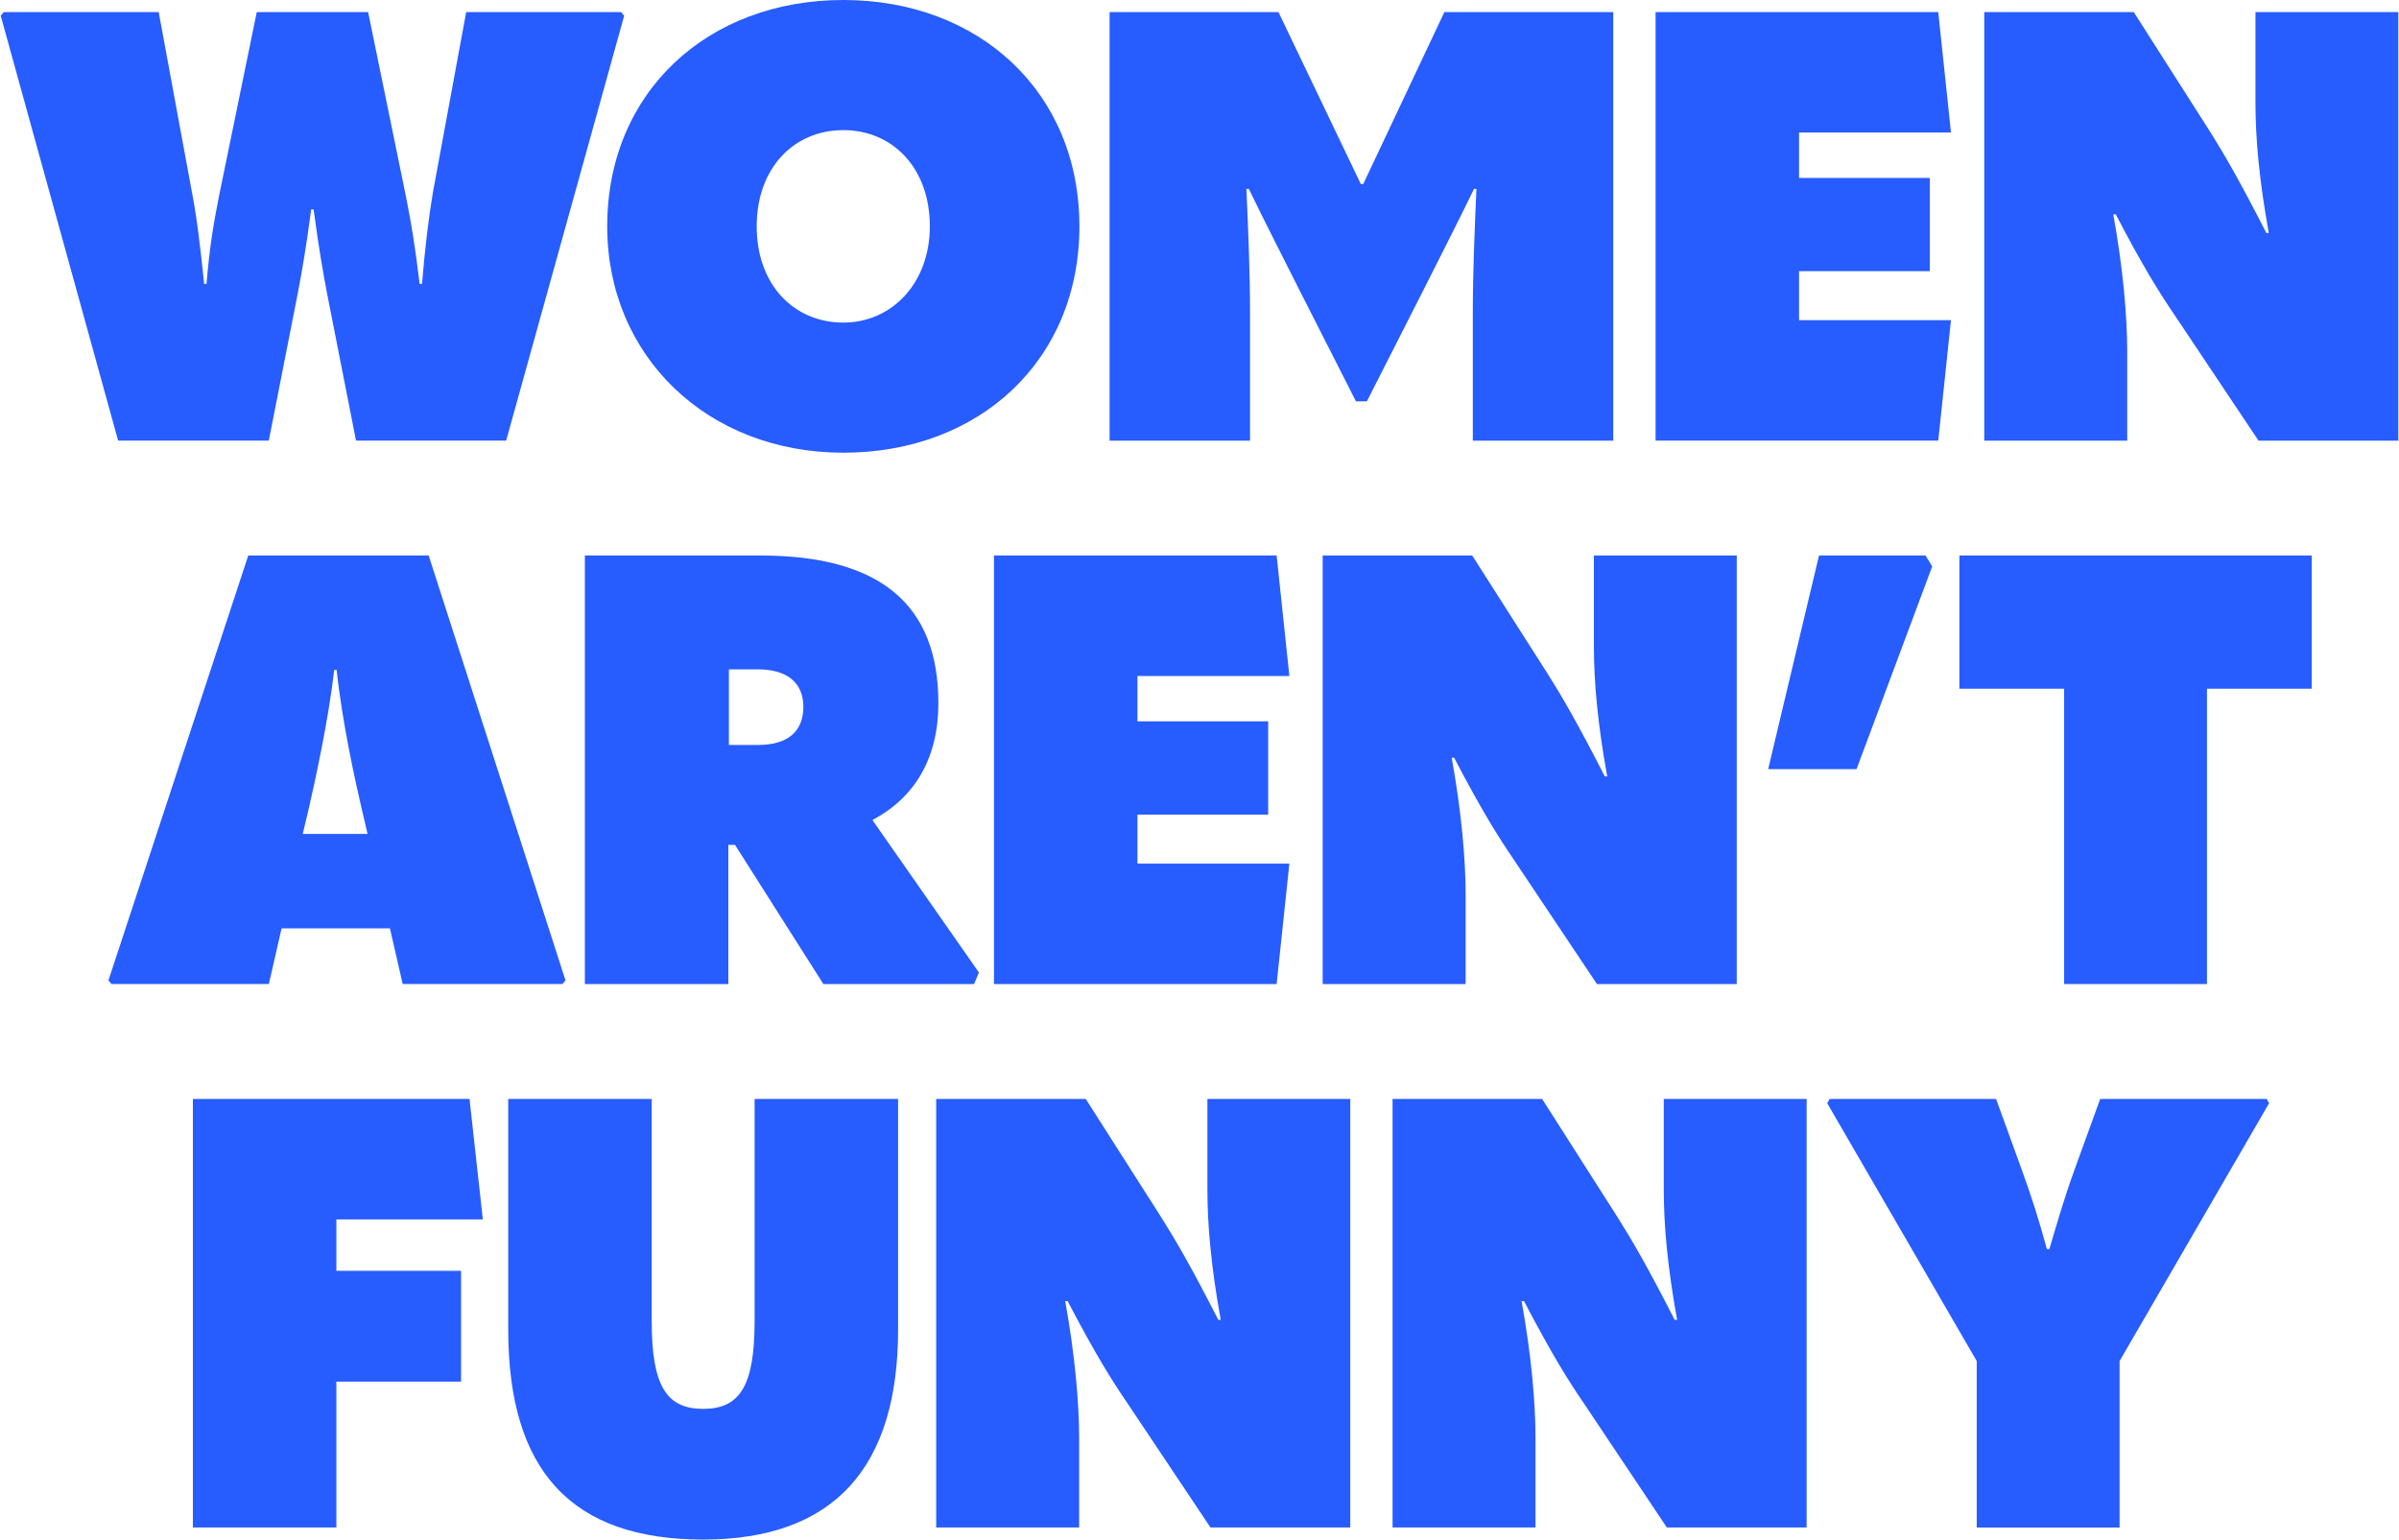
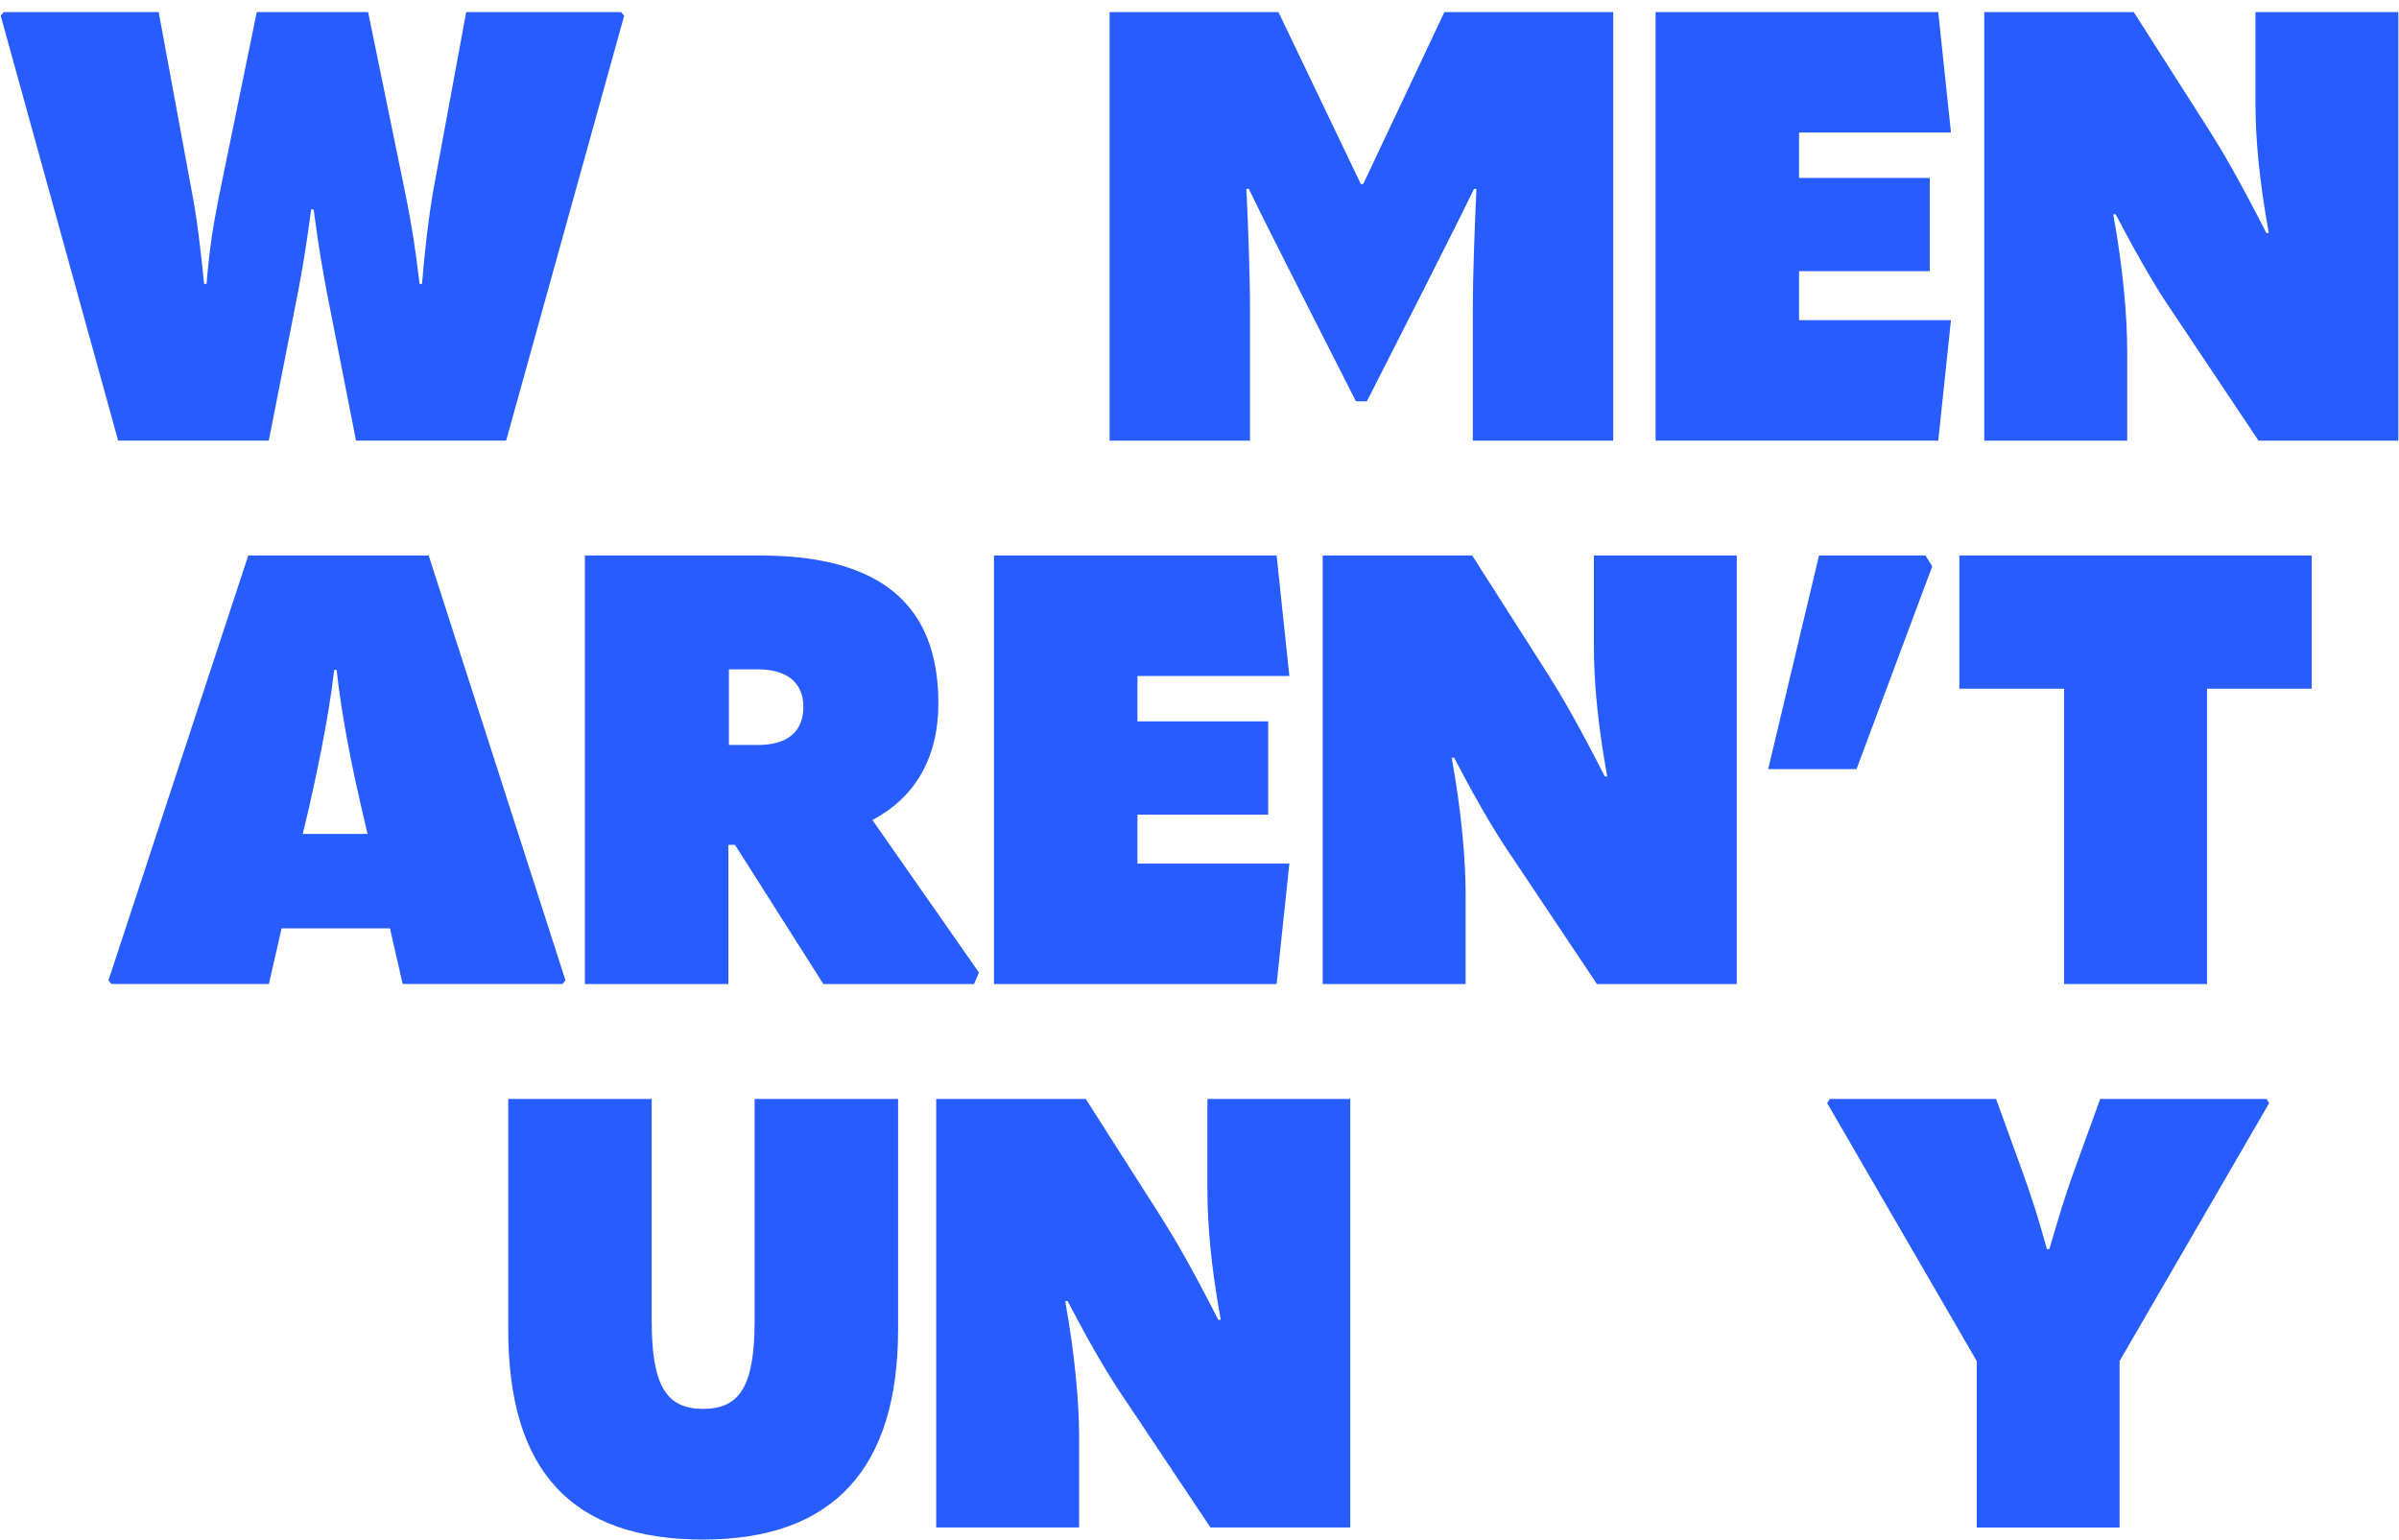
<svg xmlns="http://www.w3.org/2000/svg" id="Layer_2" data-name="Layer 2" viewBox="0 0 550.31 353.41" aria-hidden="true" style="fill:url(#CerosGradient_id53e23f1d1);" width="550px" height="353px">
  <defs>
    <linearGradient class="cerosgradient" data-cerosgradient="true" id="CerosGradient_id53e23f1d1" gradientUnits="userSpaceOnUse" x1="50%" y1="100%" x2="50%" y2="0%">
      <stop offset="0%" stop-color="#275CFF" />
      <stop offset="100%" stop-color="#275CFF" />
    </linearGradient>
    <linearGradient />
    <style>
      .cls-1 {
        fill: #10312b;
      }
    </style>
  </defs>
  <g id="LOGOS">
    <g>
      <path class="cls-1" d="M36.26,2.78l7.64,41.4c1.11,5.7,1.95,12.64,2.78,20.98h.56c.69-8.34,1.53-13.34,2.78-19.73L58.77,2.78h25.56l8.75,42.65c1.25,6.39,2.08,11.39,3.06,19.73h.56c.69-8.34,1.53-15.28,2.5-20.98l7.64-41.4h35.57l.69.83-27.09,97.53h-34.46l-6.67-33.9c-.83-4.45-1.81-9.73-3.06-19.17h-.56c-1.25,9.45-2.22,14.73-3.06,19.17l-6.67,33.9H26.95L0,3.61l.69-.83h35.57Z" style="fill:url(#CerosGradient_id53e23f1d1);" />
-       <path class="cls-1" d="M139.21,51.96c0-30.84,23.06-51.96,54.19-51.96s54.19,21.12,54.19,51.96-23.06,51.96-54.19,51.96-54.19-22.09-54.19-51.96ZM213.26,51.96c0-13.48-8.61-22.09-19.87-22.09s-19.87,8.61-19.87,22.09,8.61,22.09,19.87,22.09,19.87-9.17,19.87-22.09Z" style="fill:url(#CerosGradient_id53e23f1d1);" />
      <path class="cls-1" d="M254.52,101.15V2.78h38.76l18.9,39.46h.56l18.62-39.46h38.76v98.37h-32.23v-29.45c0-9.17.42-19.03.83-28.34h-.56c-3.75,7.78-7.78,15.56-11.67,23.34l-12.92,25.43h-2.5l-12.92-25.43c-3.89-7.78-7.92-15.56-11.67-23.34h-.56c.42,9.31.83,19.17.83,28.34v29.45h-32.23Z" style="fill:url(#CerosGradient_id53e23f1d1);" />
      <path class="cls-1" d="M412.77,62.24v11.25h34.87l-2.92,27.65h-64.88V2.78h64.88l2.92,27.65h-34.87v10.42h30.01v21.4h-30.01Z" style="fill:url(#CerosGradient_id53e23f1d1);" />
      <path class="cls-1" d="M455.28,101.15V2.78h34.32l17.37,27.23c3.33,5.28,6.81,11.25,13.06,23.48h.56c-2.22-12.23-3.06-21.81-3.06-29.87V2.78h32.79v98.37h-32.09l-19.03-28.48c-3.61-5.28-7.36-11.25-13.75-23.48h-.56c2.22,12.23,3.2,23.34,3.2,31.4v20.56h-32.79Z" style="fill:url(#CerosGradient_id53e23f1d1);" />
      <path class="cls-1" d="M98.23,127.52l31.4,97.53-.69.83h-36.68l-2.92-12.78h-24.87l-2.92,12.78H25.42l-.69-.83,32.09-97.53h41.4ZM69.33,191.43h14.87l-1.39-5.97c-1.39-5.97-4.45-19.73-5.7-31.68h-.56c-1.39,11.95-4.45,25.7-5.84,31.82l-1.39,5.84Z" style="fill:url(#CerosGradient_id53e23f1d1);" />
      <path class="cls-1" d="M224.52,223.25l-1.11,2.64h-34.59l-20.28-31.95h-1.53v31.95h-32.93v-98.37h40.29c27.65,0,40.85,11.39,40.85,33.9,0,12.64-5.42,21.67-15.14,26.82l24.45,35.01ZM167.14,153.64v17.37h6.67c6.95,0,10.42-3.2,10.42-8.75s-3.75-8.61-10.42-8.61h-6.67Z" style="fill:url(#CerosGradient_id53e23f1d1);" />
      <path class="cls-1" d="M260.91,186.99v11.25h34.87l-2.92,27.65h-64.88v-98.37h64.88l2.92,27.65h-34.87v10.42h30.01v21.4h-30.01Z" style="fill:url(#CerosGradient_id53e23f1d1);" />
      <path class="cls-1" d="M303.43,225.89v-98.37h34.32l17.37,27.23c3.33,5.28,6.81,11.25,13.06,23.48h.56c-2.22-12.23-3.06-21.81-3.06-29.87v-20.84h32.79v98.37h-32.09l-19.03-28.48c-3.61-5.28-7.36-11.25-13.75-23.48h-.56c2.22,12.23,3.2,23.34,3.2,31.4v20.56h-32.79Z" style="fill:url(#CerosGradient_id53e23f1d1);" />
      <path class="cls-1" d="M443.33,130.02l-17.37,46.54h-20.28l11.67-49.04h24.45l1.53,2.5Z" style="fill:url(#CerosGradient_id53e23f1d1);" />
      <path class="cls-1" d="M530.44,127.52v30.57h-24.04v67.8h-32.79v-67.8h-24.04v-30.57h80.86Z" style="fill:url(#CerosGradient_id53e23f1d1);" />
-       <path class="cls-1" d="M77.04,279.91v11.81h28.62v25.43h-28.62v33.48h-32.93v-98.37h63.49l3.06,27.65h-33.62Z" style="fill:url(#CerosGradient_id53e23f1d1);" />
      <path class="cls-1" d="M116.49,305.2v-52.93h32.93v50.99c0,15.01,3.47,20.15,11.81,20.15s11.81-5.14,11.81-20.15v-50.99h32.93v52.93c0,31.54-14.59,48.21-44.74,48.21s-44.74-15.7-44.74-48.21Z" style="fill:url(#CerosGradient_id53e23f1d1);" />
      <path class="cls-1" d="M214.72,350.63v-98.37h34.32l17.37,27.23c3.33,5.28,6.81,11.25,13.06,23.48h.56c-2.22-12.23-3.06-21.81-3.06-29.87v-20.84h32.79v98.37h-32.09l-19.03-28.48c-3.61-5.28-7.36-11.25-13.75-23.48h-.56c2.22,12.23,3.2,23.34,3.2,31.4v20.56h-32.79Z" style="fill:url(#CerosGradient_id53e23f1d1);" />
-       <path class="cls-1" d="M319.47,350.63v-98.37h34.32l17.37,27.23c3.33,5.28,6.81,11.25,13.06,23.48h.56c-2.22-12.23-3.06-21.81-3.06-29.87v-20.84h32.79v98.37h-32.09l-19.03-28.48c-3.61-5.28-7.36-11.25-13.75-23.48h-.56c2.22,12.23,3.2,23.34,3.2,31.4v20.56h-32.79Z" style="fill:url(#CerosGradient_id53e23f1d1);" />
      <path class="cls-1" d="M457.99,252.27l5.7,15.7c2.78,7.64,4.03,11.81,5.97,18.76h.56c2.08-6.95,3.2-11.11,5.97-18.76l5.7-15.7h38.21l.56.97-34.32,59.19v38.21h-32.79v-38.21l-34.32-59.19.56-.97h38.21Z" style="fill:url(#CerosGradient_id53e23f1d1);" />
    </g>
  </g>
</svg>